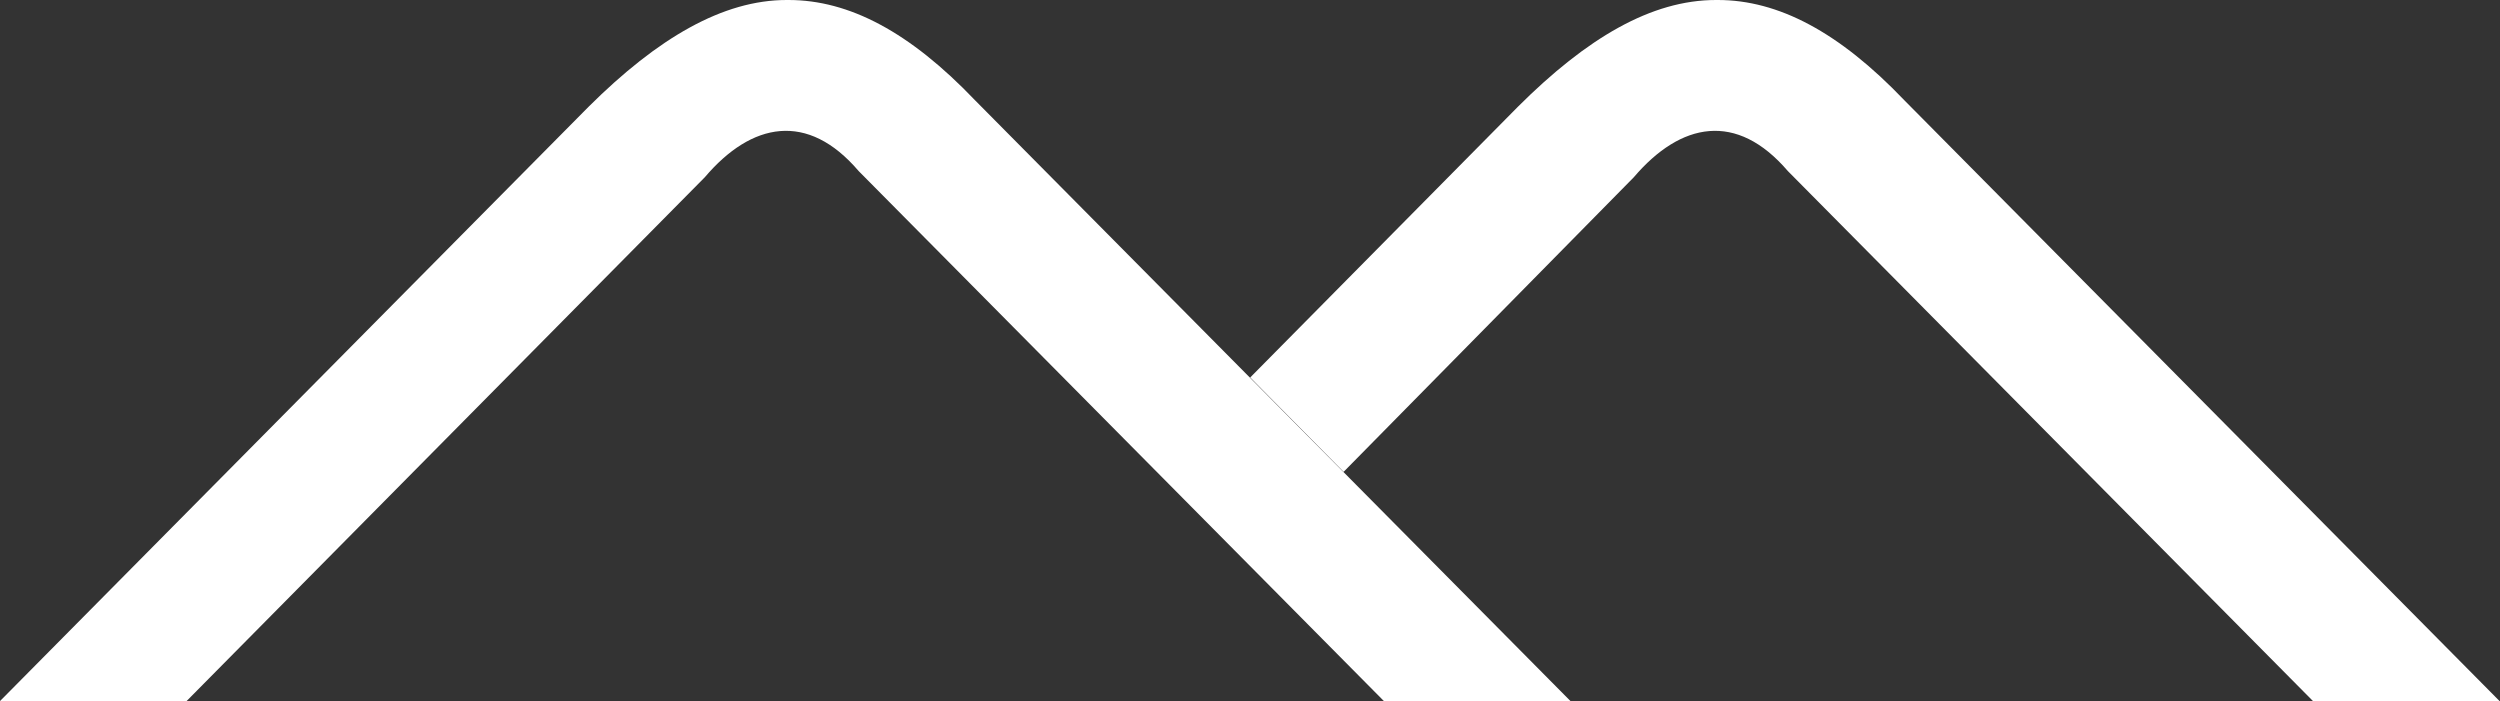
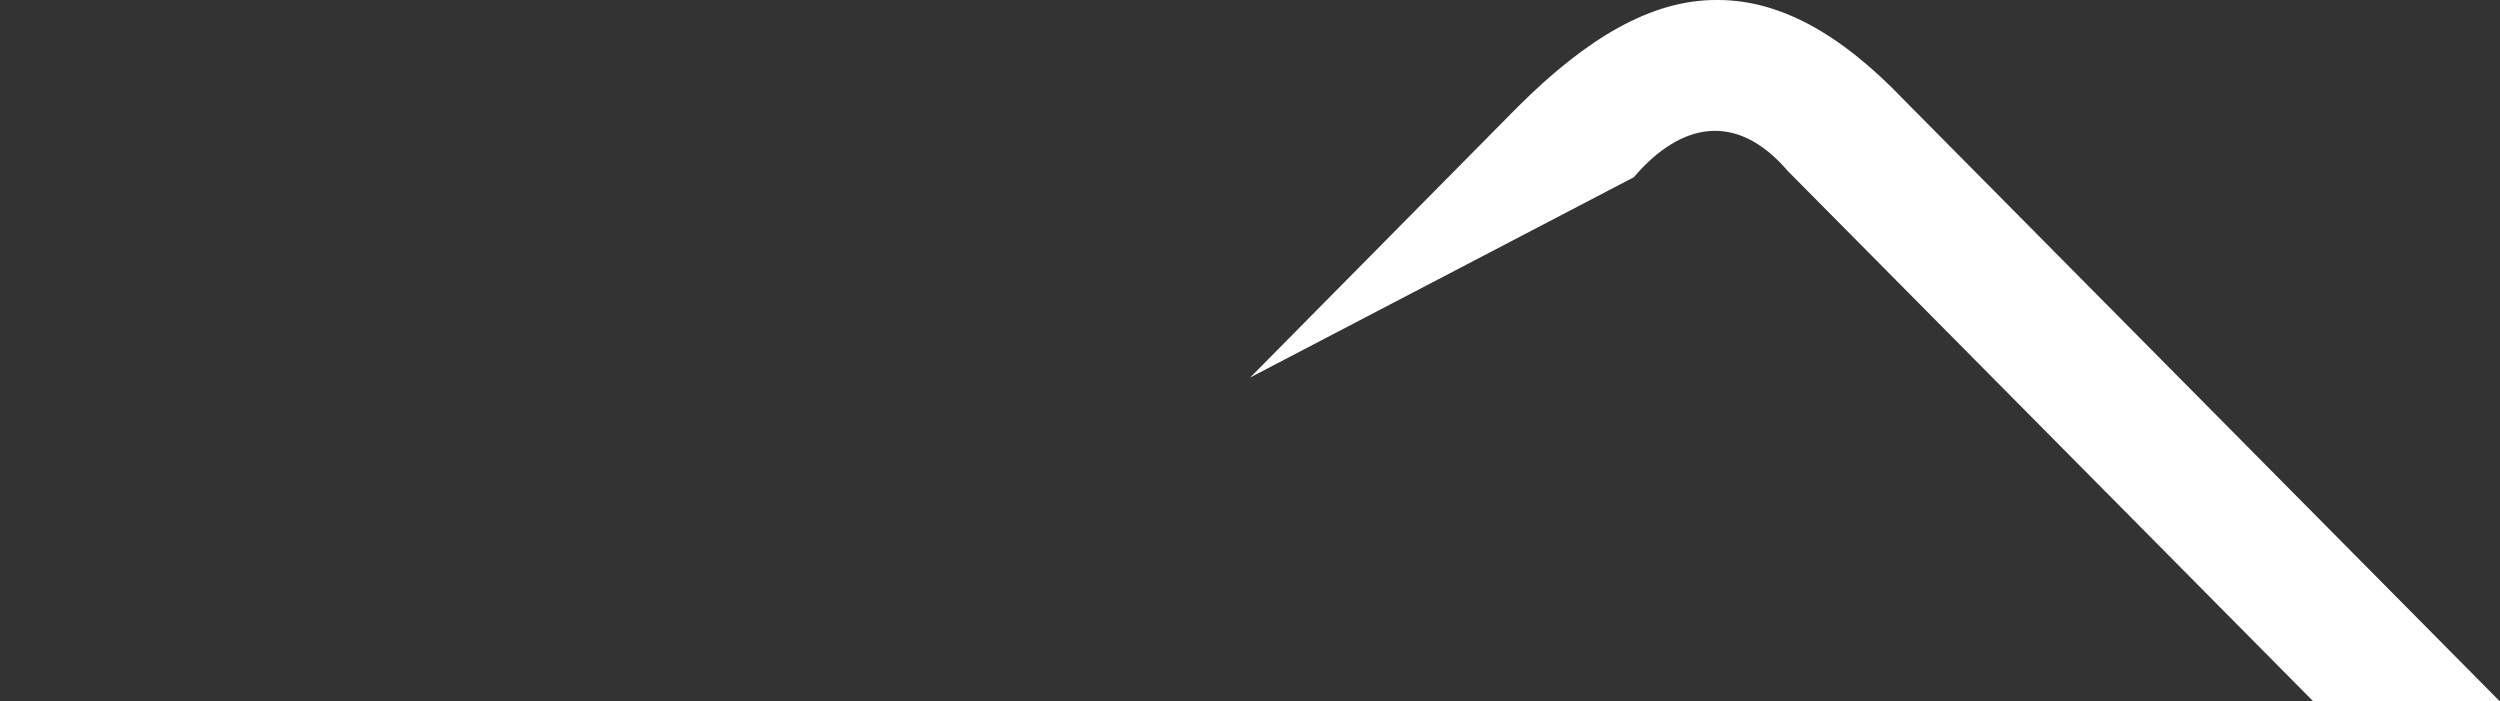
<svg xmlns="http://www.w3.org/2000/svg" width="89.096" height="25" viewBox="0 0 89.096 25">
  <rect x="0" y="0" width="89.096" height="25" fill="#333333" stroke="none" />
  <g id="Group_345" data-name="Group 345" transform="translate(-996 56.521)">
-     <path id="Path_672" data-name="Path 672" d="M95.985,3.8c2.453-2.445,4.75-3.8,7.055-3.8h.066c2.15,0,4.322,1.138,6.649,3.576L130.98,25h-6.649L105.6,6.095c-1.825-2.128-3.812-1.743-5.489.222l-10.343,10.5L86.44,13.453Z" transform="translate(954.115 -56.521)" fill="#fff" />
-     <path id="Path_673" data-name="Path 673" d="M47.111,3.8c2.46-2.445,4.78-3.8,7.055-3.8h.066c2.157,0,4.322,1.138,6.649,3.576L82.114,25H75.465L56.73,6.095c-1.817-2.128-3.812-1.743-5.482.222L32.779,24.985H26.13Z" transform="translate(969.87 -56.521)" fill="#fff" />
+     <path id="Path_672" data-name="Path 672" d="M95.985,3.8c2.453-2.445,4.75-3.8,7.055-3.8h.066c2.15,0,4.322,1.138,6.649,3.576L130.98,25h-6.649L105.6,6.095c-1.825-2.128-3.812-1.743-5.489.222L86.44,13.453Z" transform="translate(954.115 -56.521)" fill="#fff" />
  </g>
</svg>